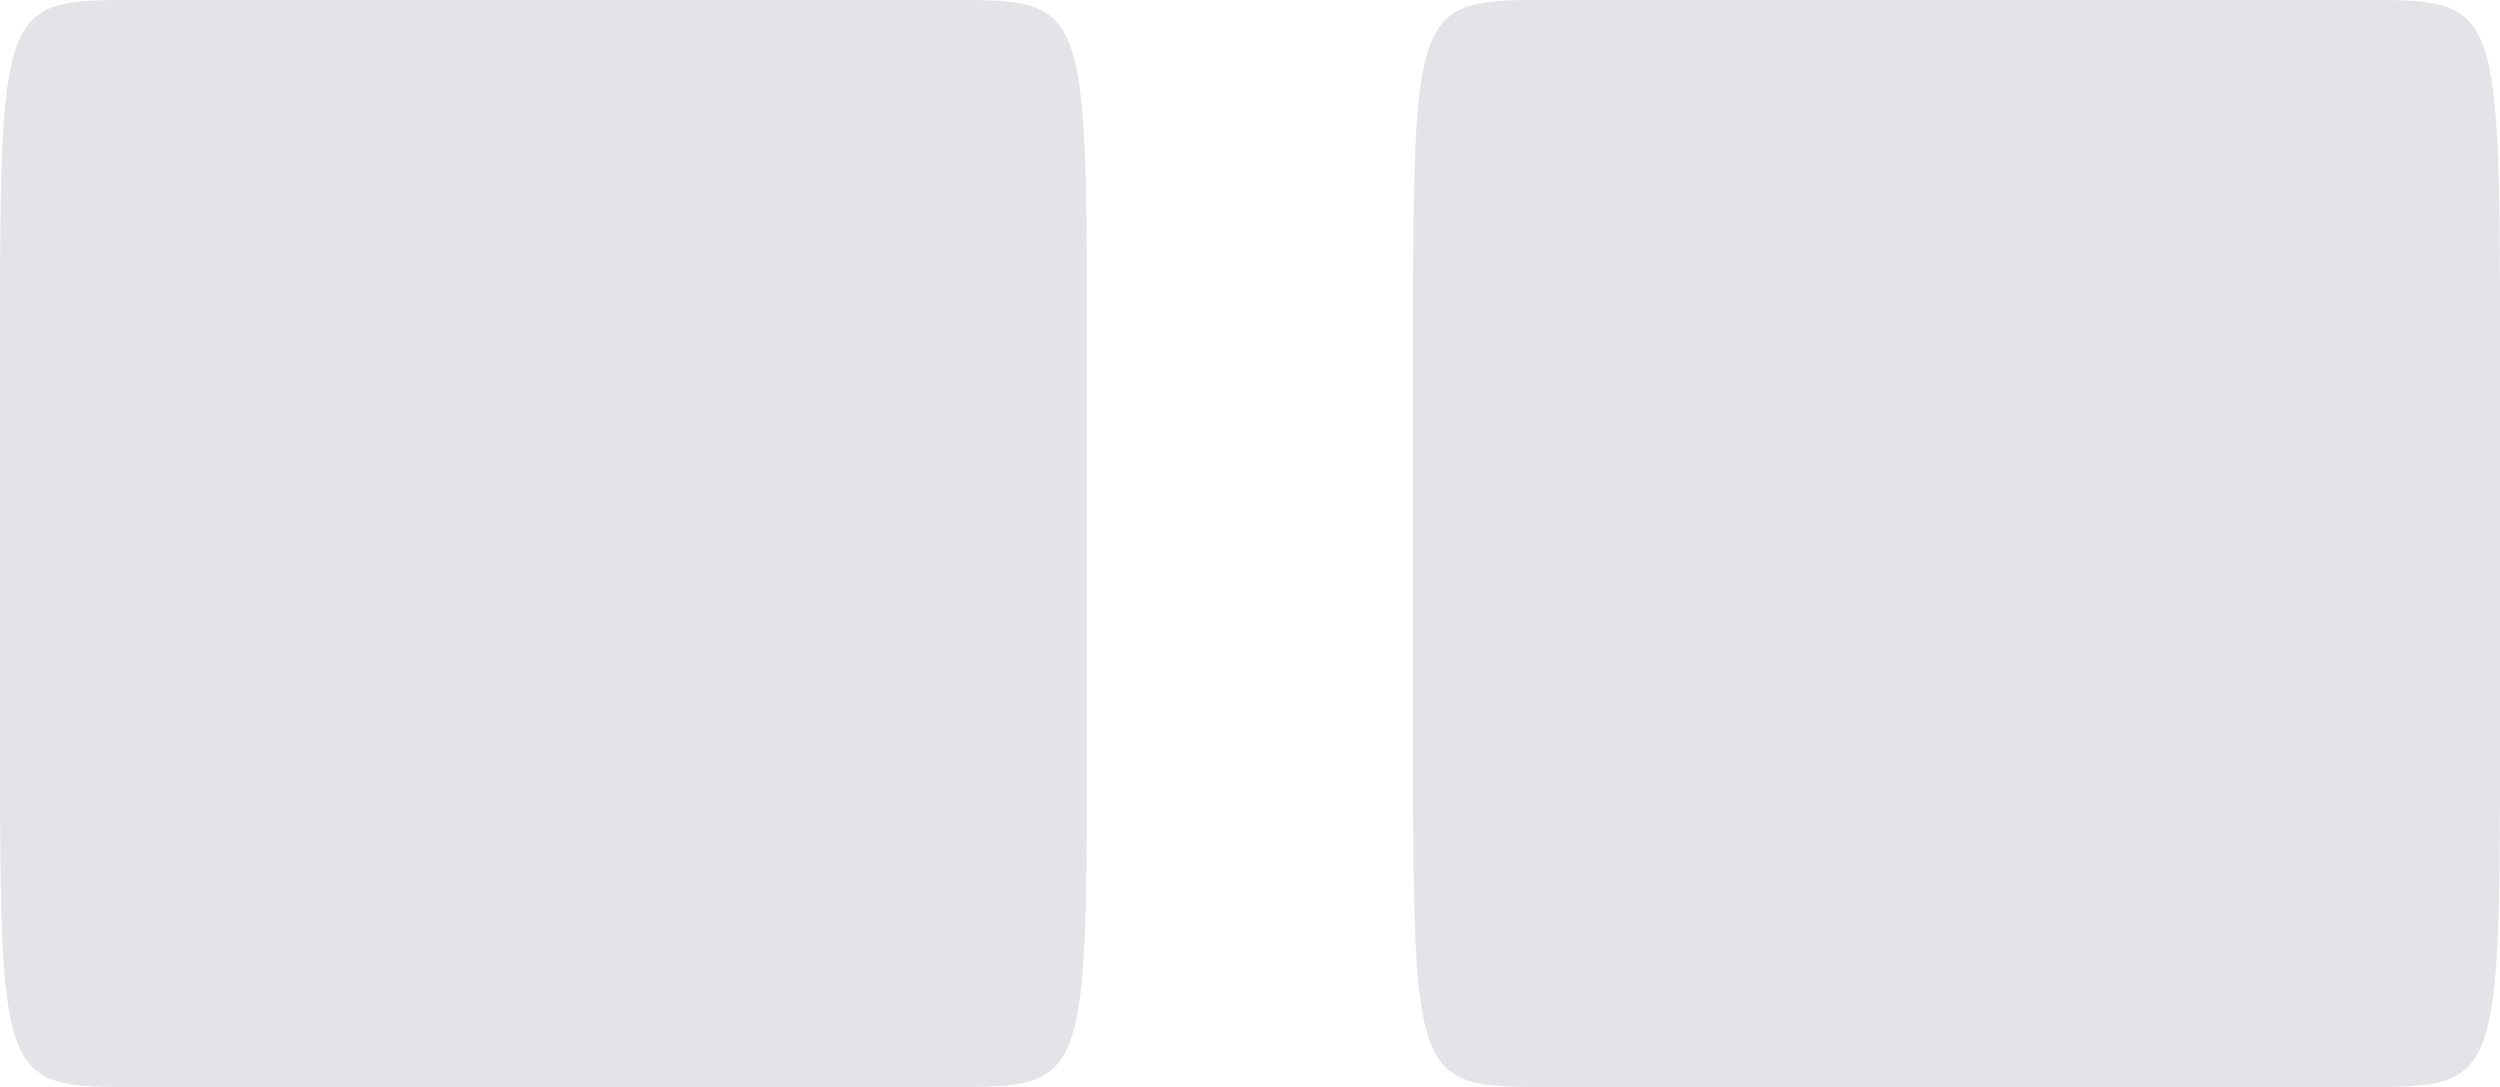
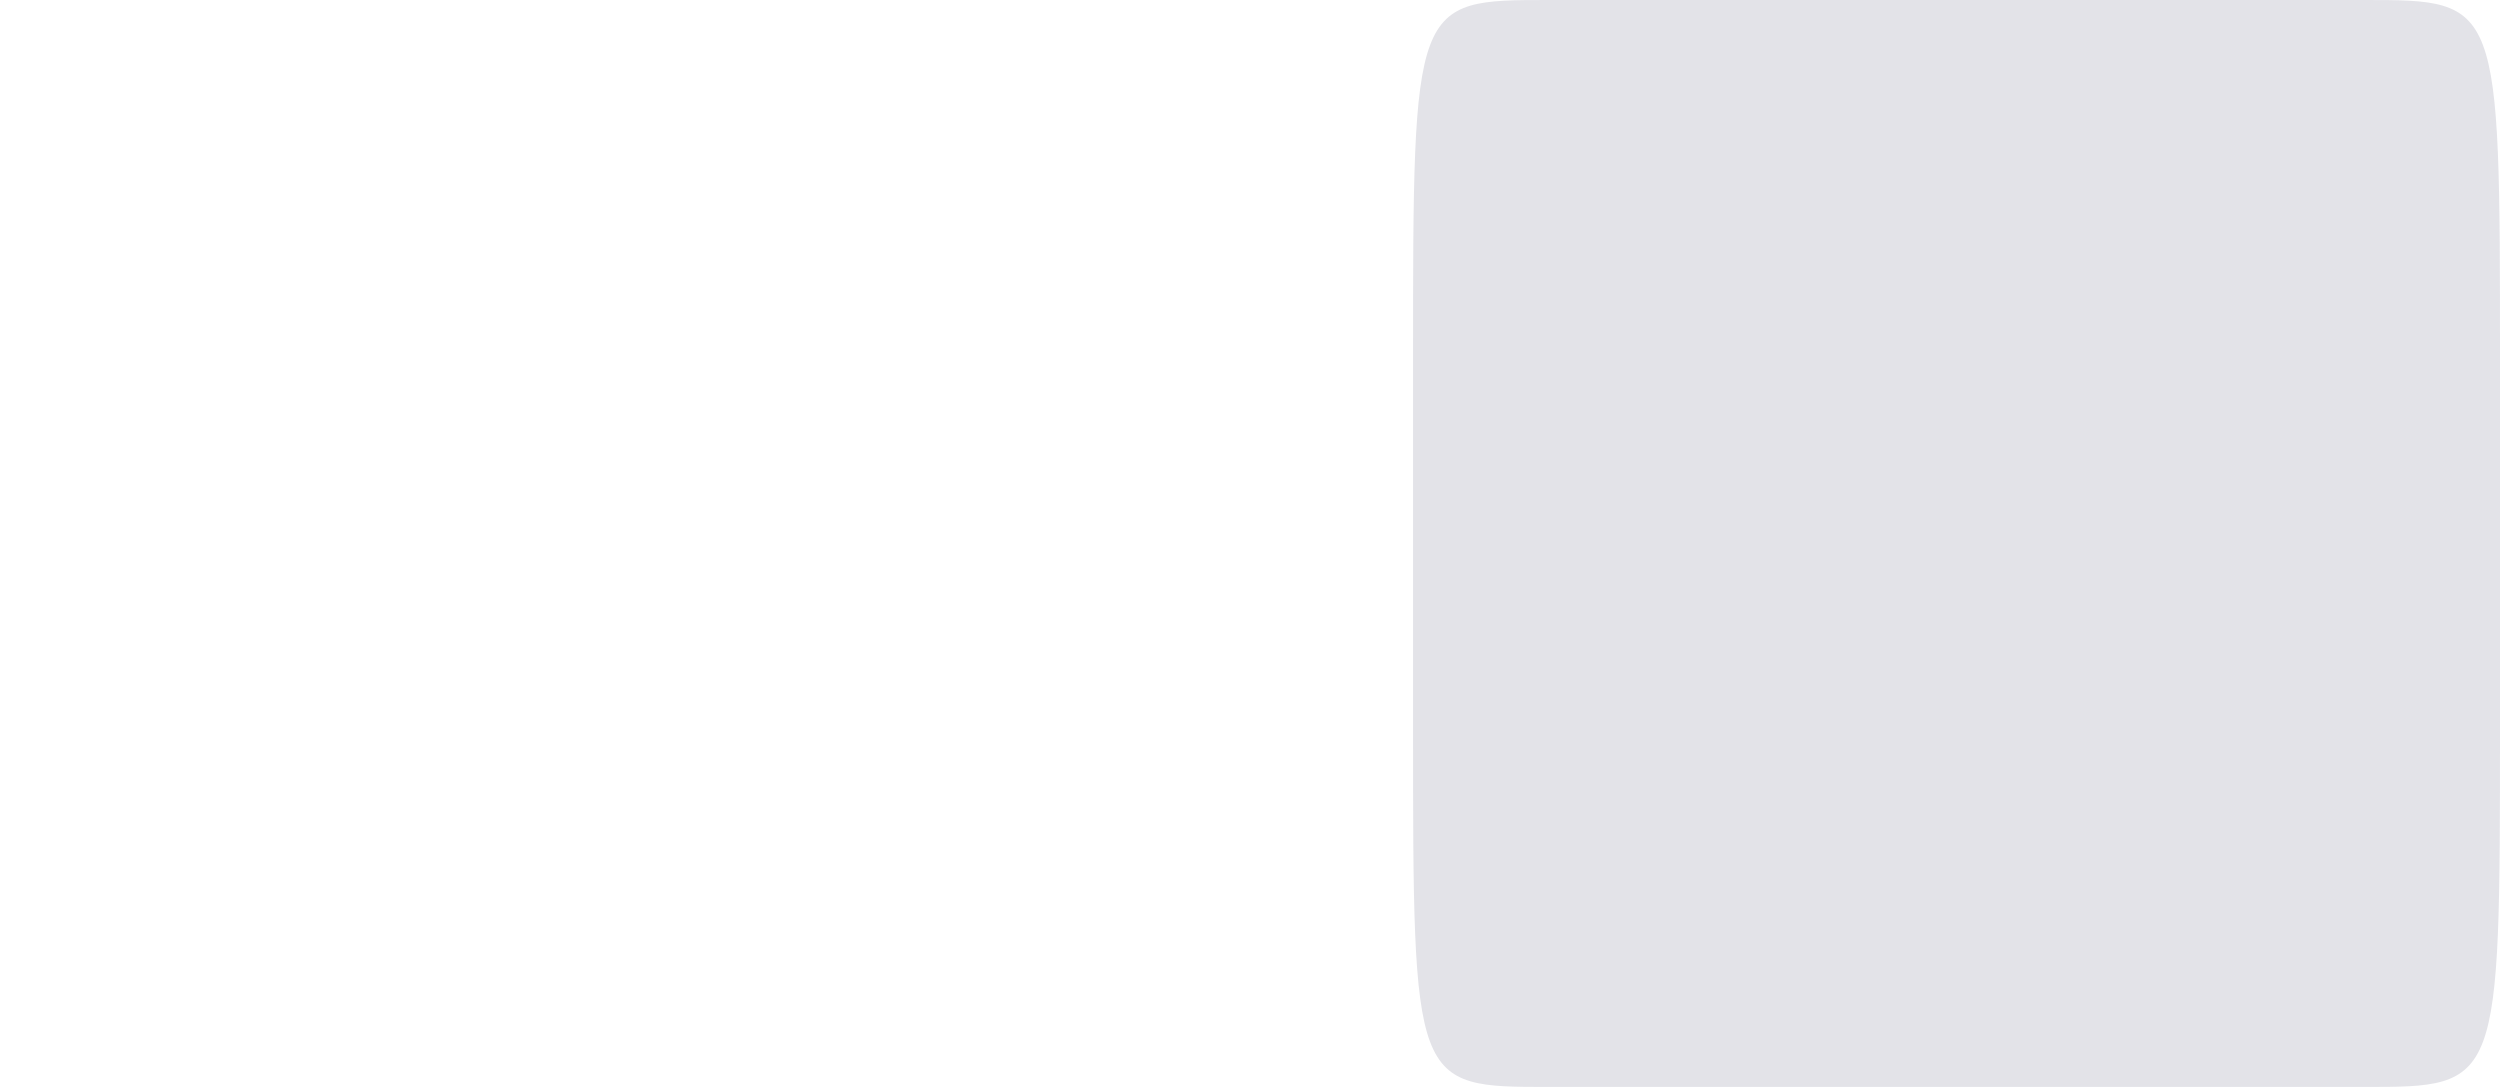
<svg xmlns="http://www.w3.org/2000/svg" width="23" height="10" viewBox="0 0 23 10" fill="none">
-   <path d="M8.75 0H1.25C0 0 0 0 0 3.333V6.667C0 10 0 10 1.25 10H8.75C10 10 10 10 10 6.667V3.333C10 0 10 0 8.75 0Z" fill="#E3E3E8" />
  <path d="M21.75 0H14.25C13 0 13 0 13 3.333V6.667C13 10 13 10 14.25 10H21.75C23 10 23 10 23 6.667V3.333C23 0 23 0 21.75 0Z" fill="#E3E3E8" />
</svg>